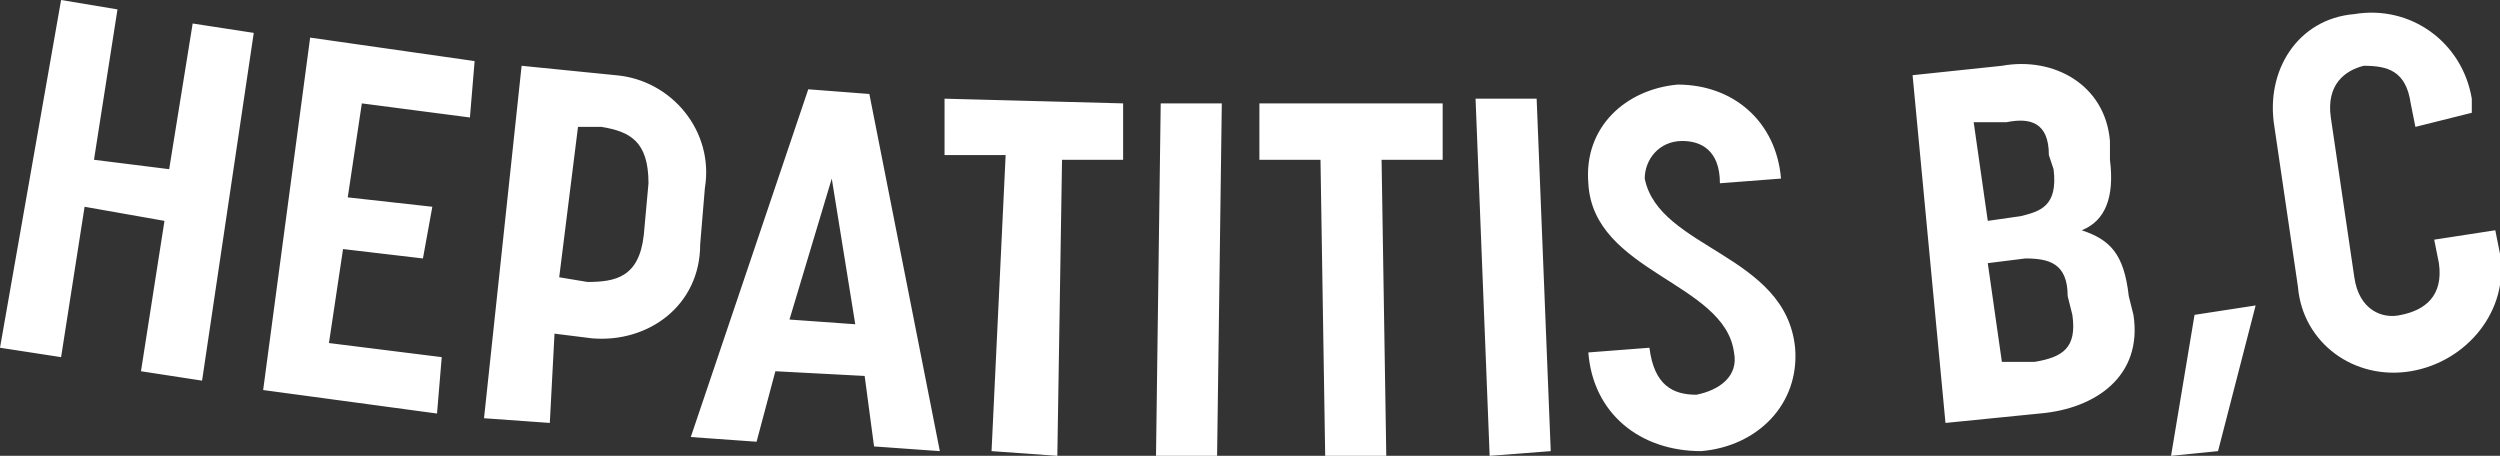
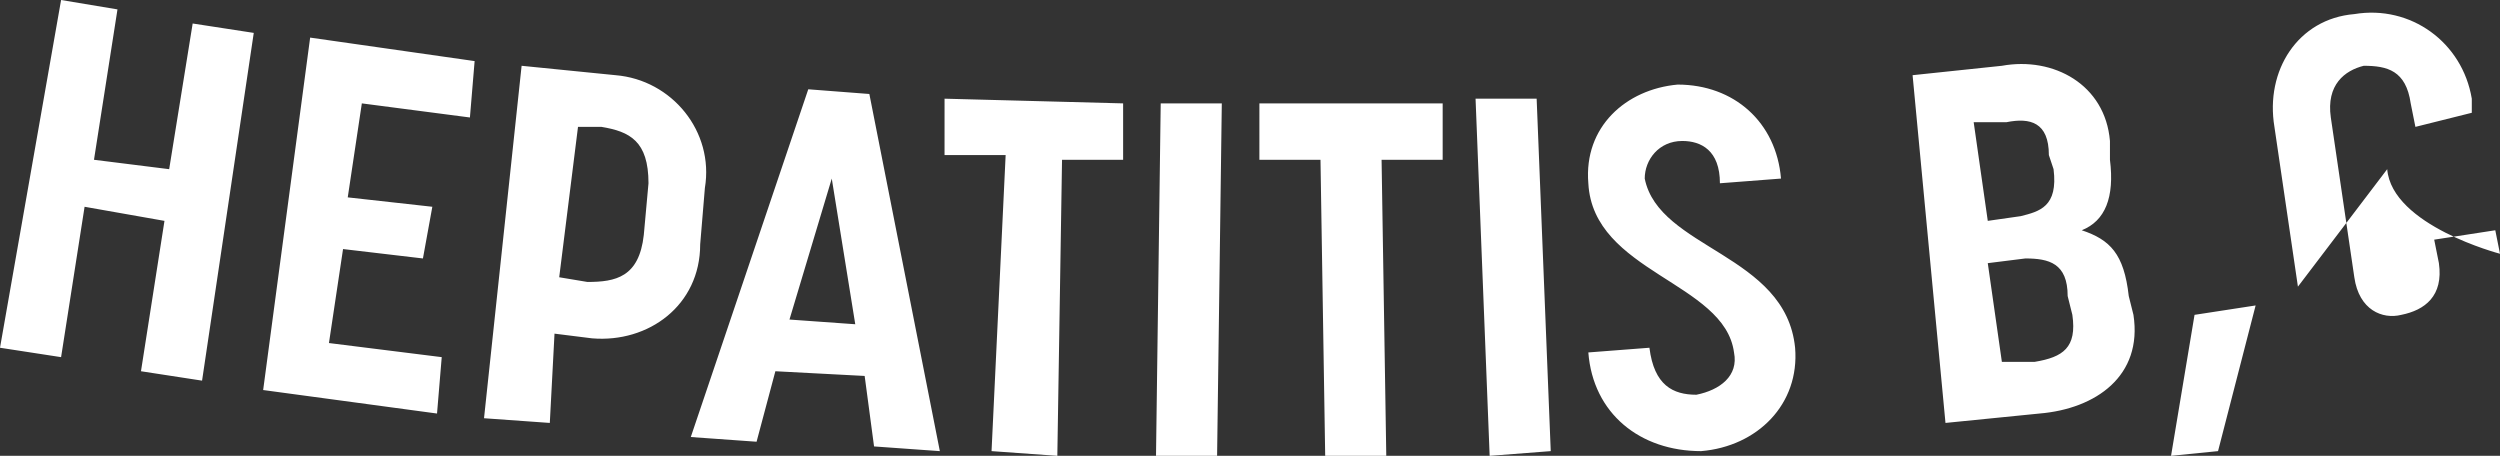
<svg xmlns="http://www.w3.org/2000/svg" xml:space="preserve" viewBox="0 0 532 97">
  <rect x="0" y="0" width="532" height="97" fill="#333333" stroke="none" />
-   <path fill="#FFF" d="m13 0 12 2-5 32 16 2 5-31 13 2-11 74-13-2 5-32-17-3-5 32-13-2L13 0zm53 8 35 5-1 12-23-3-3 20 18 2-2 11-17-2-3 20 24 3-1 12-37-5L66 8zm45 6 20 2c12 1 21 12 19 24l-1 12c0 13-11 21-23 20l-8-1-1 19-14-1 8-75zm14 46c6 0 11-1 12-10l1-11c0-9-4-11-10-12h-5l-4 32 6 1zm47-41 13 1 15 76-14-1-2-15-19-1-4 15-14-1 25-74zm10 50-5-31-9 30 14 1zm32-36h-13V21l38 1v12h-13l-1 63-14-1 3-63zm33-11h13l-1 75h-13l1-75zm34 12h-13V22h39v12h-13l1 63h-13l-1-63zm33-13h13l3 75-13 1-3-76zm24 54 13-1c1 8 5 10 10 10 5-1 9-4 8-9-2-15-30-17-31-36-1-12 8-20 19-21 12 0 21 8 22 20l-13 1c0-7-4-9-8-9-5 0-8 4-8 8 3 15 30 16 32 36 1 12-8 21-20 22-13 0-23-8-24-21zm69-59 19-2c11-2 22 4 23 16v4c1 8-1 13-6 15 6 2 9 5 10 14l1 4c2 13-8 20-20 21l-20 2-7-74zm23 30c4-1 8-2 7-10l-1-3c0-7-4-8-9-7h-7l3 21 7-1zm3 31c6-1 9-3 8-10l-1-4c0-7-4-8-9-8l-8 1 3 21h7zm34-10 13-2-8 31-10 1 5-30zm22-6-5-34c-2-12 5-23 17-24 12-2 23 6 25 18v3l-12 3-1-5c-1-7-5-8-10-8-4 1-8 4-7 11l5 34c1 7 6 9 10 8 5-1 9-4 8-11l-1-5 13-2 1 5c2 12-7 23-19 25s-23-6-24-18z" />
+   <path fill="#FFF" d="m13 0 12 2-5 32 16 2 5-31 13 2-11 74-13-2 5-32-17-3-5 32-13-2L13 0zm53 8 35 5-1 12-23-3-3 20 18 2-2 11-17-2-3 20 24 3-1 12-37-5L66 8zm45 6 20 2c12 1 21 12 19 24l-1 12c0 13-11 21-23 20l-8-1-1 19-14-1 8-75zm14 46c6 0 11-1 12-10l1-11c0-9-4-11-10-12h-5l-4 32 6 1zm47-41 13 1 15 76-14-1-2-15-19-1-4 15-14-1 25-74zm10 50-5-31-9 30 14 1zm32-36h-13V21l38 1v12h-13l-1 63-14-1 3-63zm33-11h13l-1 75h-13l1-75zm34 12h-13V22h39v12h-13l1 63h-13l-1-63zm33-13h13l3 75-13 1-3-76zm24 54 13-1c1 8 5 10 10 10 5-1 9-4 8-9-2-15-30-17-31-36-1-12 8-20 19-21 12 0 21 8 22 20l-13 1c0-7-4-9-8-9-5 0-8 4-8 8 3 15 30 16 32 36 1 12-8 21-20 22-13 0-23-8-24-21zm69-59 19-2c11-2 22 4 23 16v4c1 8-1 13-6 15 6 2 9 5 10 14l1 4c2 13-8 20-20 21l-20 2-7-74zm23 30c4-1 8-2 7-10l-1-3c0-7-4-8-9-7h-7l3 21 7-1zm3 31c6-1 9-3 8-10l-1-4c0-7-4-8-9-8l-8 1 3 21h7zm34-10 13-2-8 31-10 1 5-30zm22-6-5-34c-2-12 5-23 17-24 12-2 23 6 25 18v3l-12 3-1-5c-1-7-5-8-10-8-4 1-8 4-7 11l5 34c1 7 6 9 10 8 5-1 9-4 8-11l-1-5 13-2 1 5s-23-6-24-18z" />
</svg>